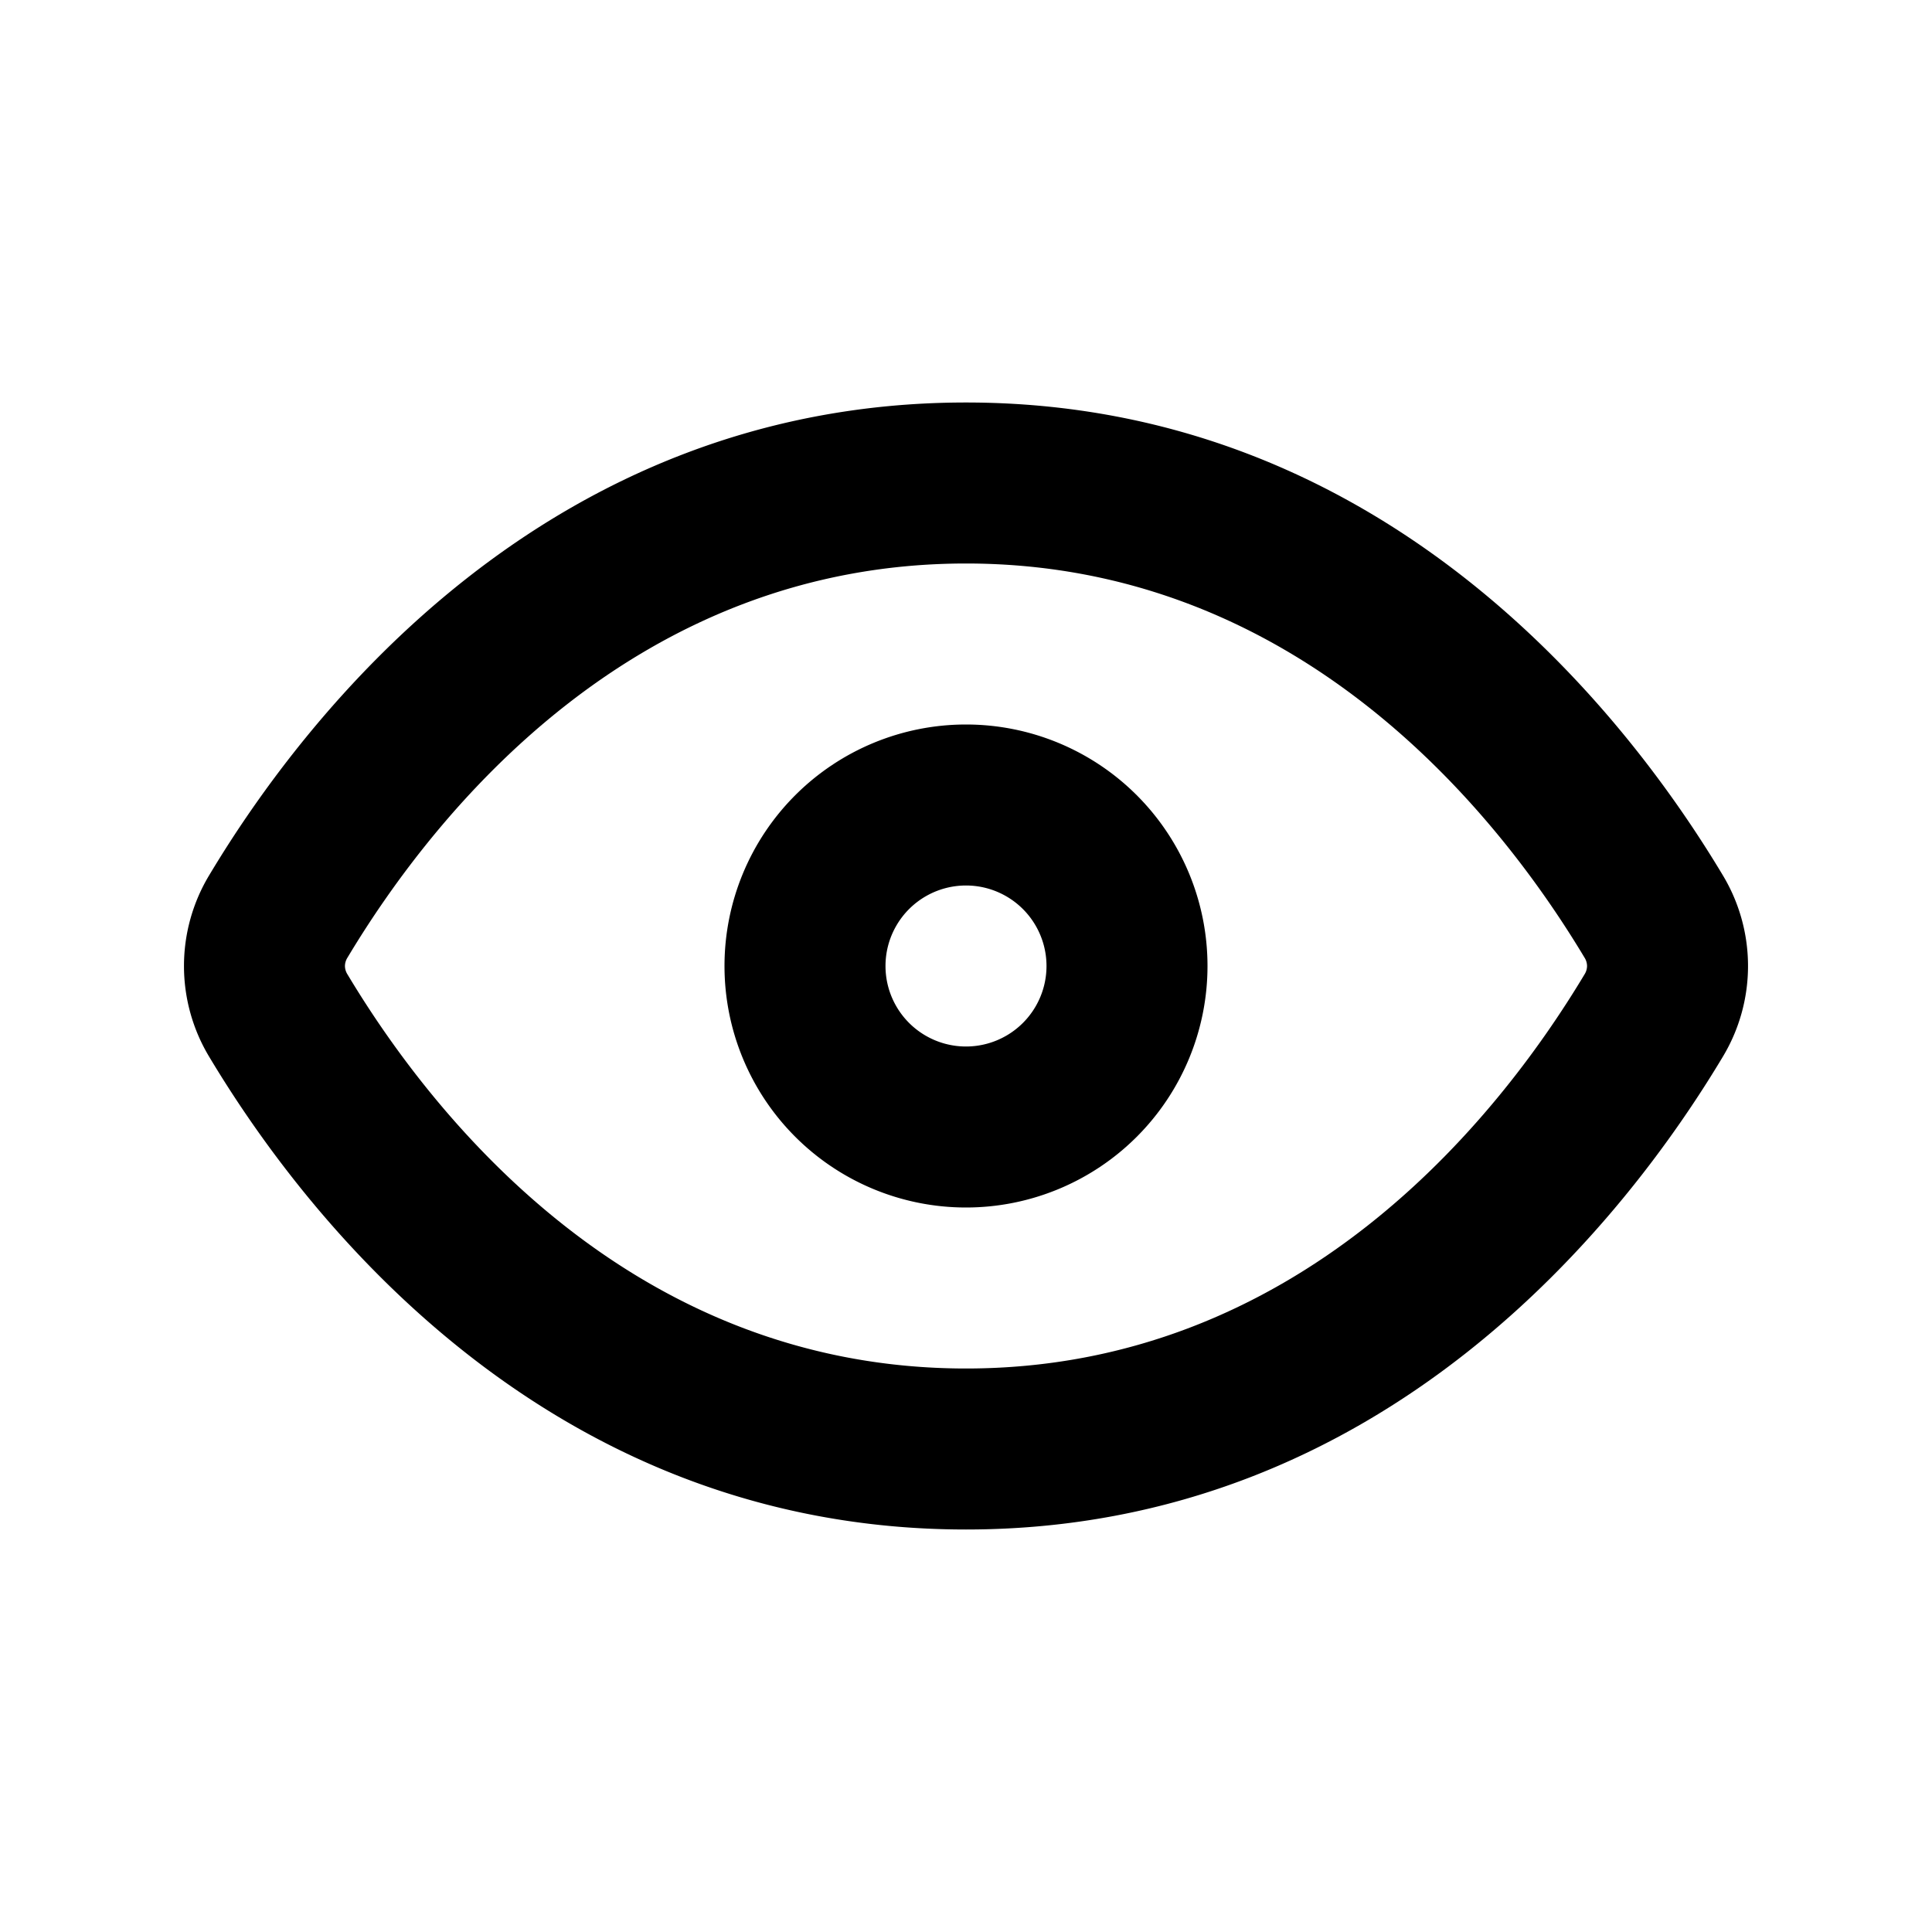
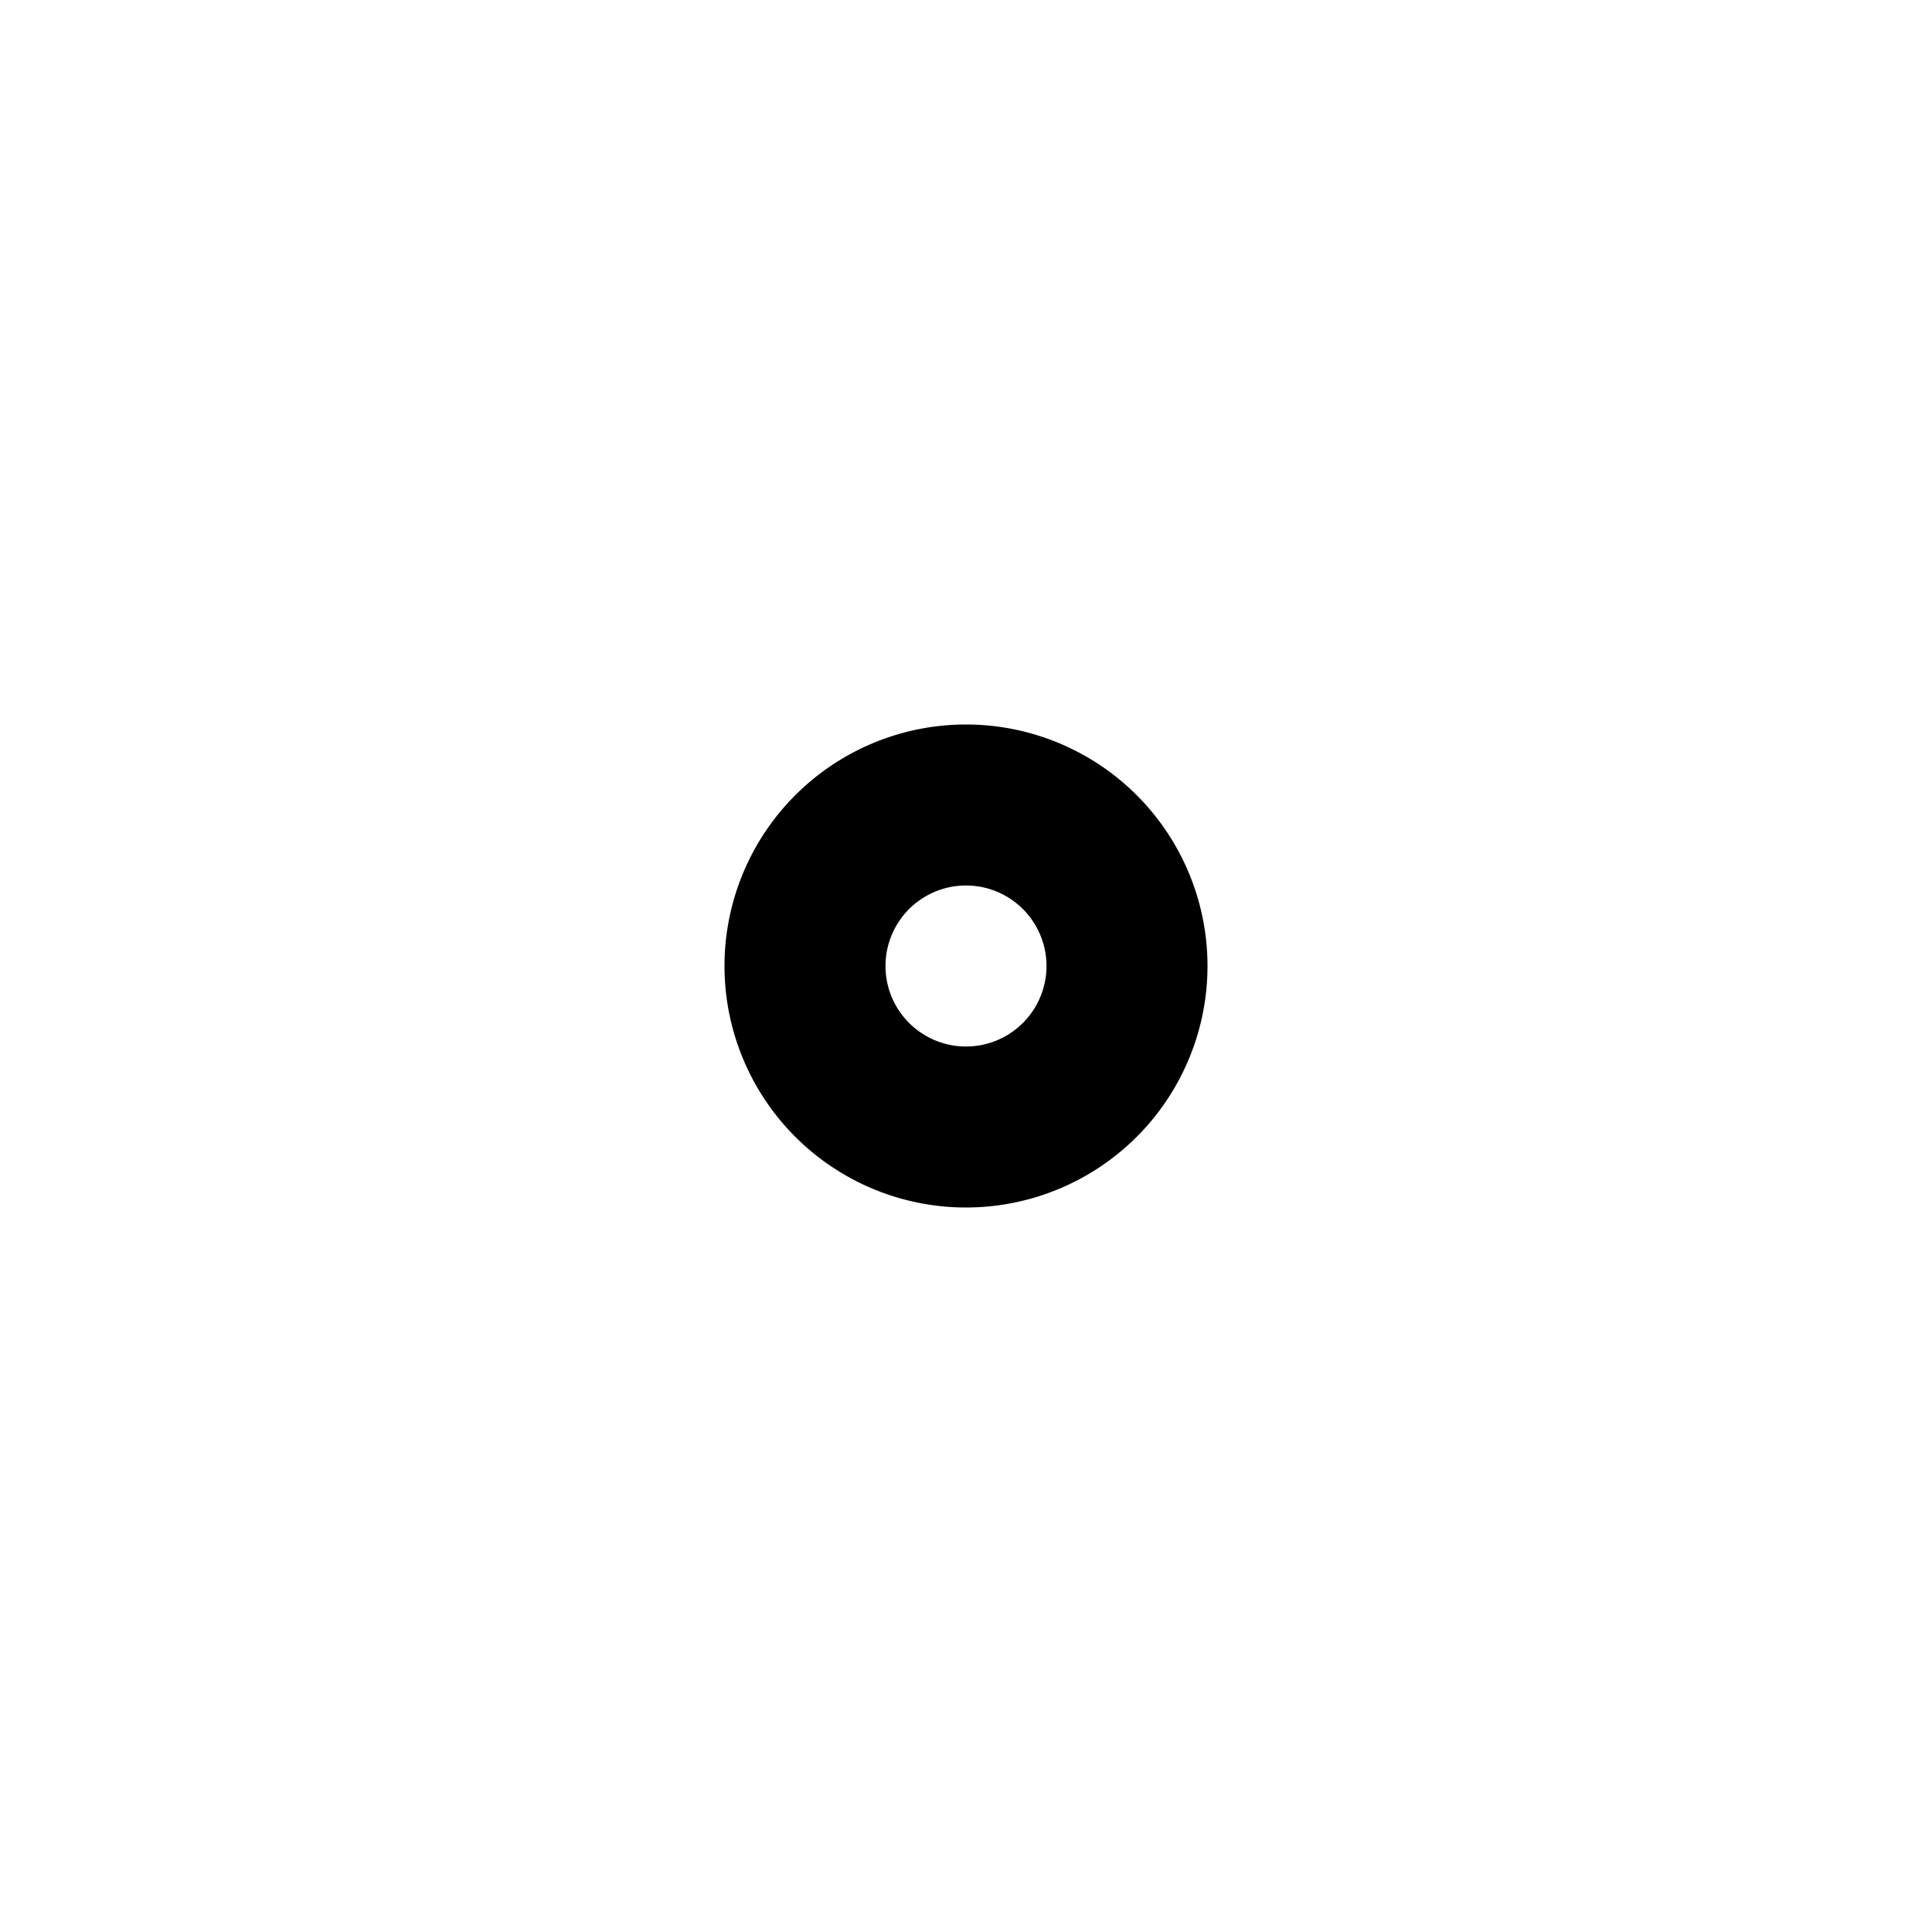
<svg xmlns="http://www.w3.org/2000/svg" viewBox="0 0 24 24" fill="none">
-   <path fill-rule="evenodd" clip-rule="evenodd" d="M12 17c4.112 0 6.587-3.067 7.683-4.895a.2.2 0 0 0 .032-.105.2.2 0 0 0-.032-.105C18.587 10.067 16.113 7 12 7c-4.112 0-6.587 3.067-7.683 4.895a.2.2 0 0 0-.032.105.2.2 0 0 0 .032.105C5.413 13.933 7.888 17 12 17Zm9.398-3.867C20.21 15.115 17.215 19 12 19s-8.21-3.885-9.398-5.867a2.186 2.186 0 0 1 0-2.266C3.79 8.885 6.785 5 12 5s8.21 3.885 9.398 5.867a2.186 2.186 0 0 1 0 2.266Z" fill="currentColor" />
  <path fill-rule="evenodd" clip-rule="evenodd" d="M12 13a1 1 0 1 0 0-2 1 1 0 0 0 0 2Zm0 2a3 3 0 1 0 0-6 3 3 0 0 0 0 6Z" fill="currentColor" />
</svg>